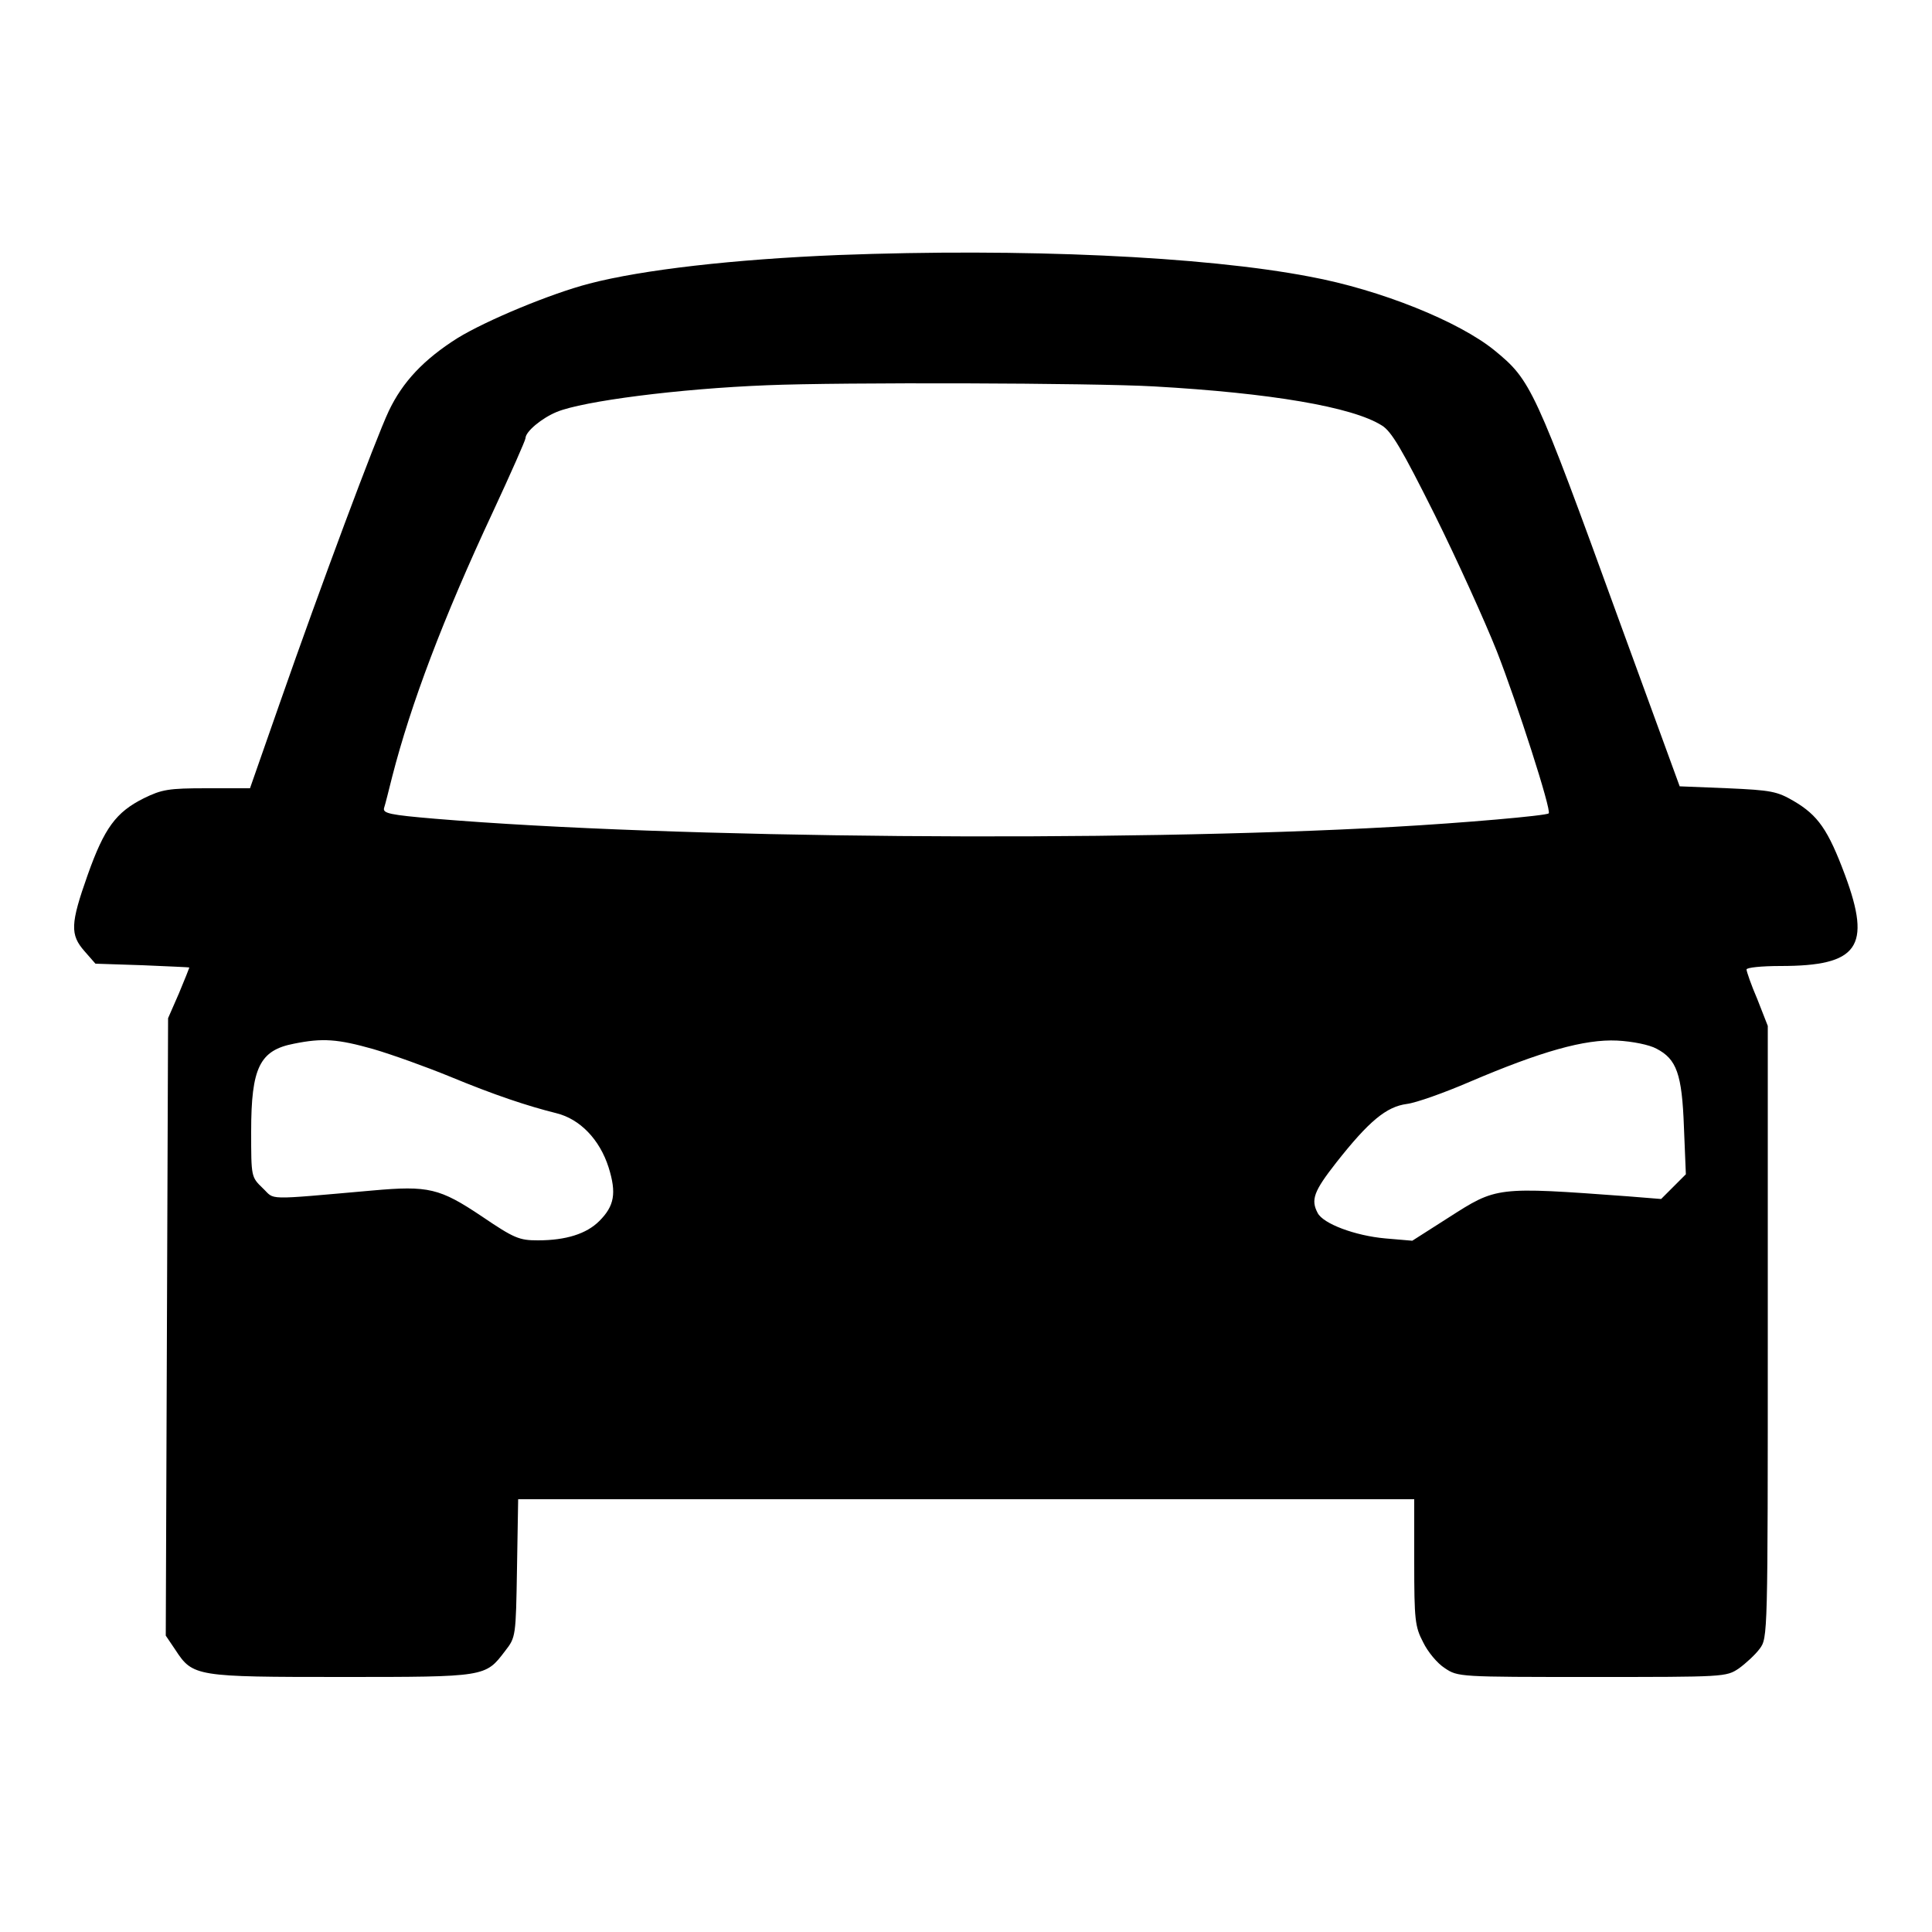
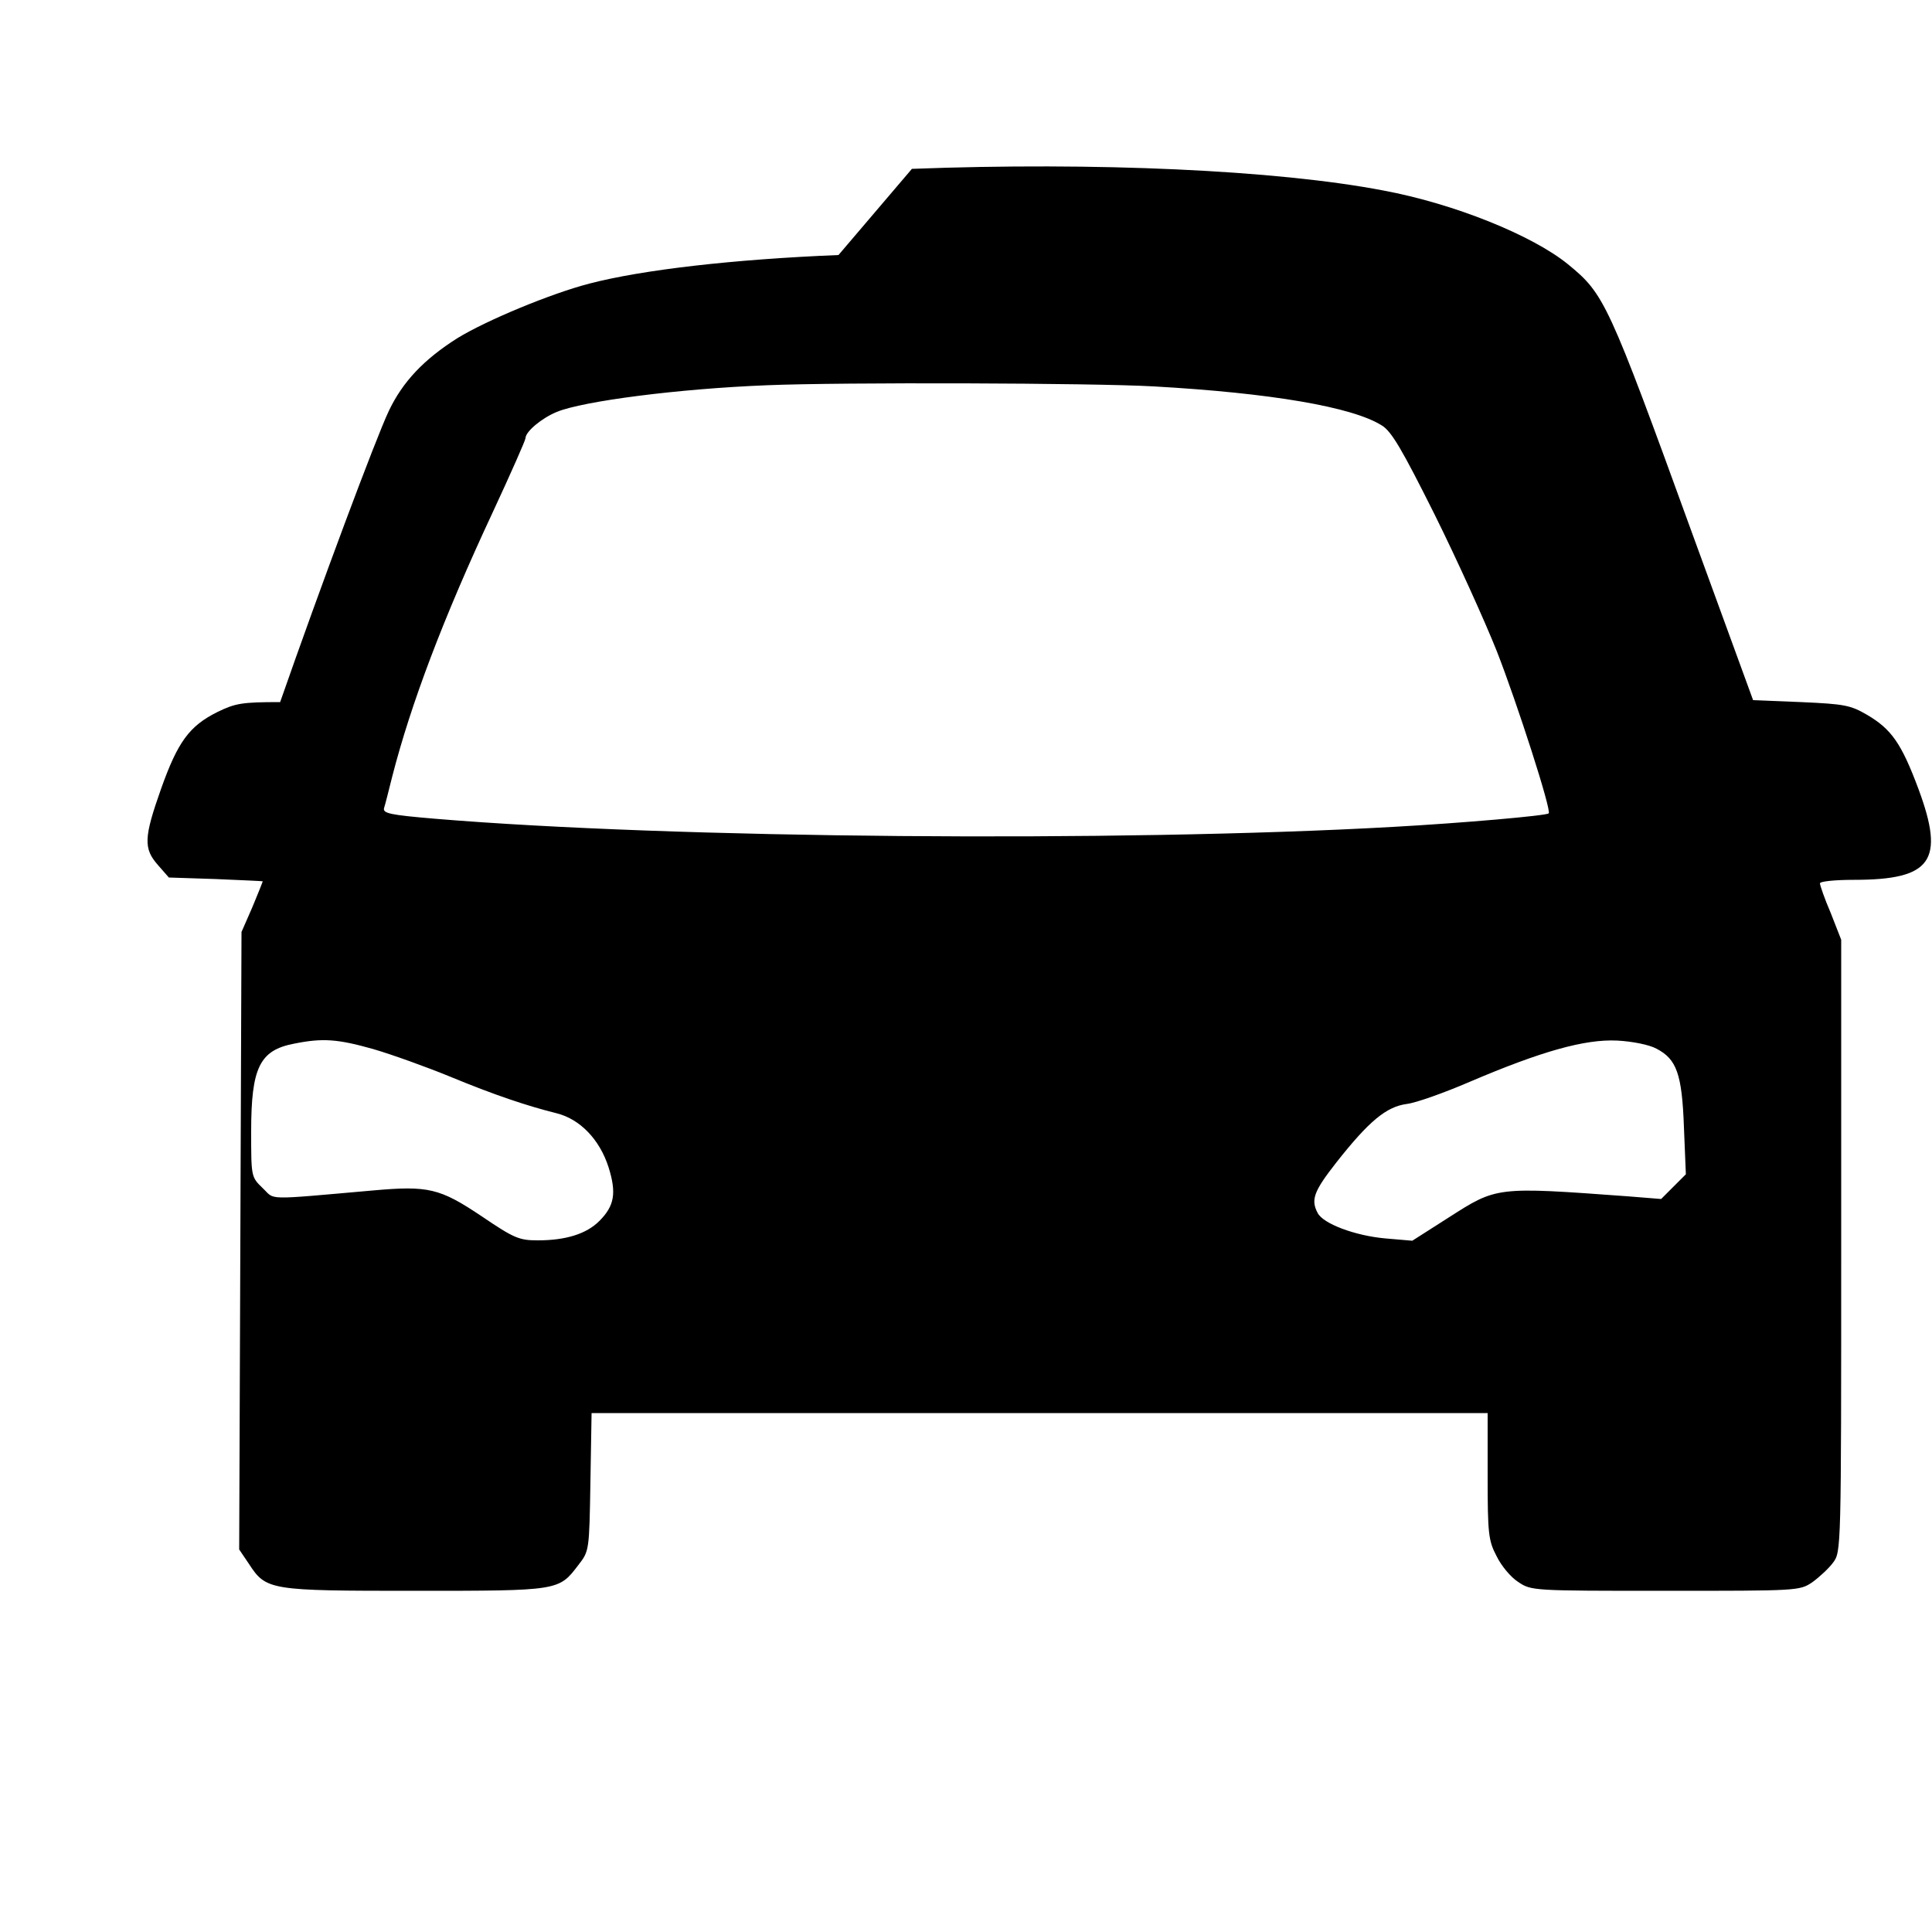
<svg xmlns="http://www.w3.org/2000/svg" version="1.0" width="500pt" height="500pt" viewBox="0 0 500 500" preserveAspectRatio="xMidYMid meet">
  <g transform="translate(0,500) scale(0.1,-0.1)" fill="#000000" stroke="none">
-     <path d="M2170 4340 c-271 -11 -507 -38 -645 -74 -100 -26 -266 -95 -341 -141 -87 -55 -142 -113 -178 -189 -34 -72 -177 -455 -281 -753 l-78 -223 -112 0 c-99 0 -116 -3 -163 -26 -72 -36 -102 -77 -145 -198 -45 -127 -46 -155 -8 -198 l28 -32 122 -4 c66 -3 121 -5 121 -6 0 -1 -12 -31 -27 -67 l-28 -64 -3 -799 -3 -799 25 -37 c45 -69 53 -70 431 -70 373 0 371 0 422 67 28 36 28 37 31 215 l3 178 1160 0 1159 0 0 -163 c0 -149 2 -167 23 -207 12 -25 37 -55 56 -67 34 -23 37 -23 381 -23 343 0 347 0 380 22 18 13 43 36 54 51 21 28 21 33 21 820 l0 792 -27 69 c-16 37 -28 72 -28 77 0 5 39 9 88 9 201 0 236 49 167 235 -44 118 -70 155 -133 192 -43 25 -58 28 -171 33 l-124 5 -157 430 c-219 603 -228 621 -322 698 -92 75 -295 157 -478 191 -276 53 -746 74 -1220 56z m816 -340 c302 -17 514 -53 590 -101 25 -15 52 -61 137 -231 58 -117 130 -276 161 -354 52 -133 142 -412 134 -419 -6 -6 -223 -25 -403 -35 -712 -40 -1866 -30 -2478 21 -118 10 -137 14 -133 28 3 9 12 45 21 81 48 187 131 408 261 686 46 99 84 185 84 190 0 17 42 52 81 68 68 28 315 60 544 69 191 8 844 6 1001 -3z m-2020 -1715 c48 -14 137 -46 198 -71 116 -48 200 -76 276 -95 61 -15 112 -68 135 -140 21 -67 15 -100 -24 -139 -33 -33 -86 -50 -159 -50 -48 0 -61 5 -145 62 -109 73 -138 80 -283 67 -284 -25 -251 -25 -284 6 -30 29 -30 29 -30 147 0 165 22 210 111 227 74 15 113 12 205 -14z m3321 1 c52 -27 66 -65 71 -203 l5 -122 -32 -32 -32 -32 -87 7 c-341 25 -338 25 -463 -55 l-94 -60 -70 6 c-78 7 -161 38 -175 66 -18 34 -10 56 48 130 85 108 130 145 183 152 24 3 97 29 162 57 185 79 298 111 382 107 40 -2 84 -11 102 -21z" />
+     <path d="M2170 4340 c-271 -11 -507 -38 -645 -74 -100 -26 -266 -95 -341 -141 -87 -55 -142 -113 -178 -189 -34 -72 -177 -455 -281 -753 c-99 0 -116 -3 -163 -26 -72 -36 -102 -77 -145 -198 -45 -127 -46 -155 -8 -198 l28 -32 122 -4 c66 -3 121 -5 121 -6 0 -1 -12 -31 -27 -67 l-28 -64 -3 -799 -3 -799 25 -37 c45 -69 53 -70 431 -70 373 0 371 0 422 67 28 36 28 37 31 215 l3 178 1160 0 1159 0 0 -163 c0 -149 2 -167 23 -207 12 -25 37 -55 56 -67 34 -23 37 -23 381 -23 343 0 347 0 380 22 18 13 43 36 54 51 21 28 21 33 21 820 l0 792 -27 69 c-16 37 -28 72 -28 77 0 5 39 9 88 9 201 0 236 49 167 235 -44 118 -70 155 -133 192 -43 25 -58 28 -171 33 l-124 5 -157 430 c-219 603 -228 621 -322 698 -92 75 -295 157 -478 191 -276 53 -746 74 -1220 56z m816 -340 c302 -17 514 -53 590 -101 25 -15 52 -61 137 -231 58 -117 130 -276 161 -354 52 -133 142 -412 134 -419 -6 -6 -223 -25 -403 -35 -712 -40 -1866 -30 -2478 21 -118 10 -137 14 -133 28 3 9 12 45 21 81 48 187 131 408 261 686 46 99 84 185 84 190 0 17 42 52 81 68 68 28 315 60 544 69 191 8 844 6 1001 -3z m-2020 -1715 c48 -14 137 -46 198 -71 116 -48 200 -76 276 -95 61 -15 112 -68 135 -140 21 -67 15 -100 -24 -139 -33 -33 -86 -50 -159 -50 -48 0 -61 5 -145 62 -109 73 -138 80 -283 67 -284 -25 -251 -25 -284 6 -30 29 -30 29 -30 147 0 165 22 210 111 227 74 15 113 12 205 -14z m3321 1 c52 -27 66 -65 71 -203 l5 -122 -32 -32 -32 -32 -87 7 c-341 25 -338 25 -463 -55 l-94 -60 -70 6 c-78 7 -161 38 -175 66 -18 34 -10 56 48 130 85 108 130 145 183 152 24 3 97 29 162 57 185 79 298 111 382 107 40 -2 84 -11 102 -21z" />
  </g>
</svg>